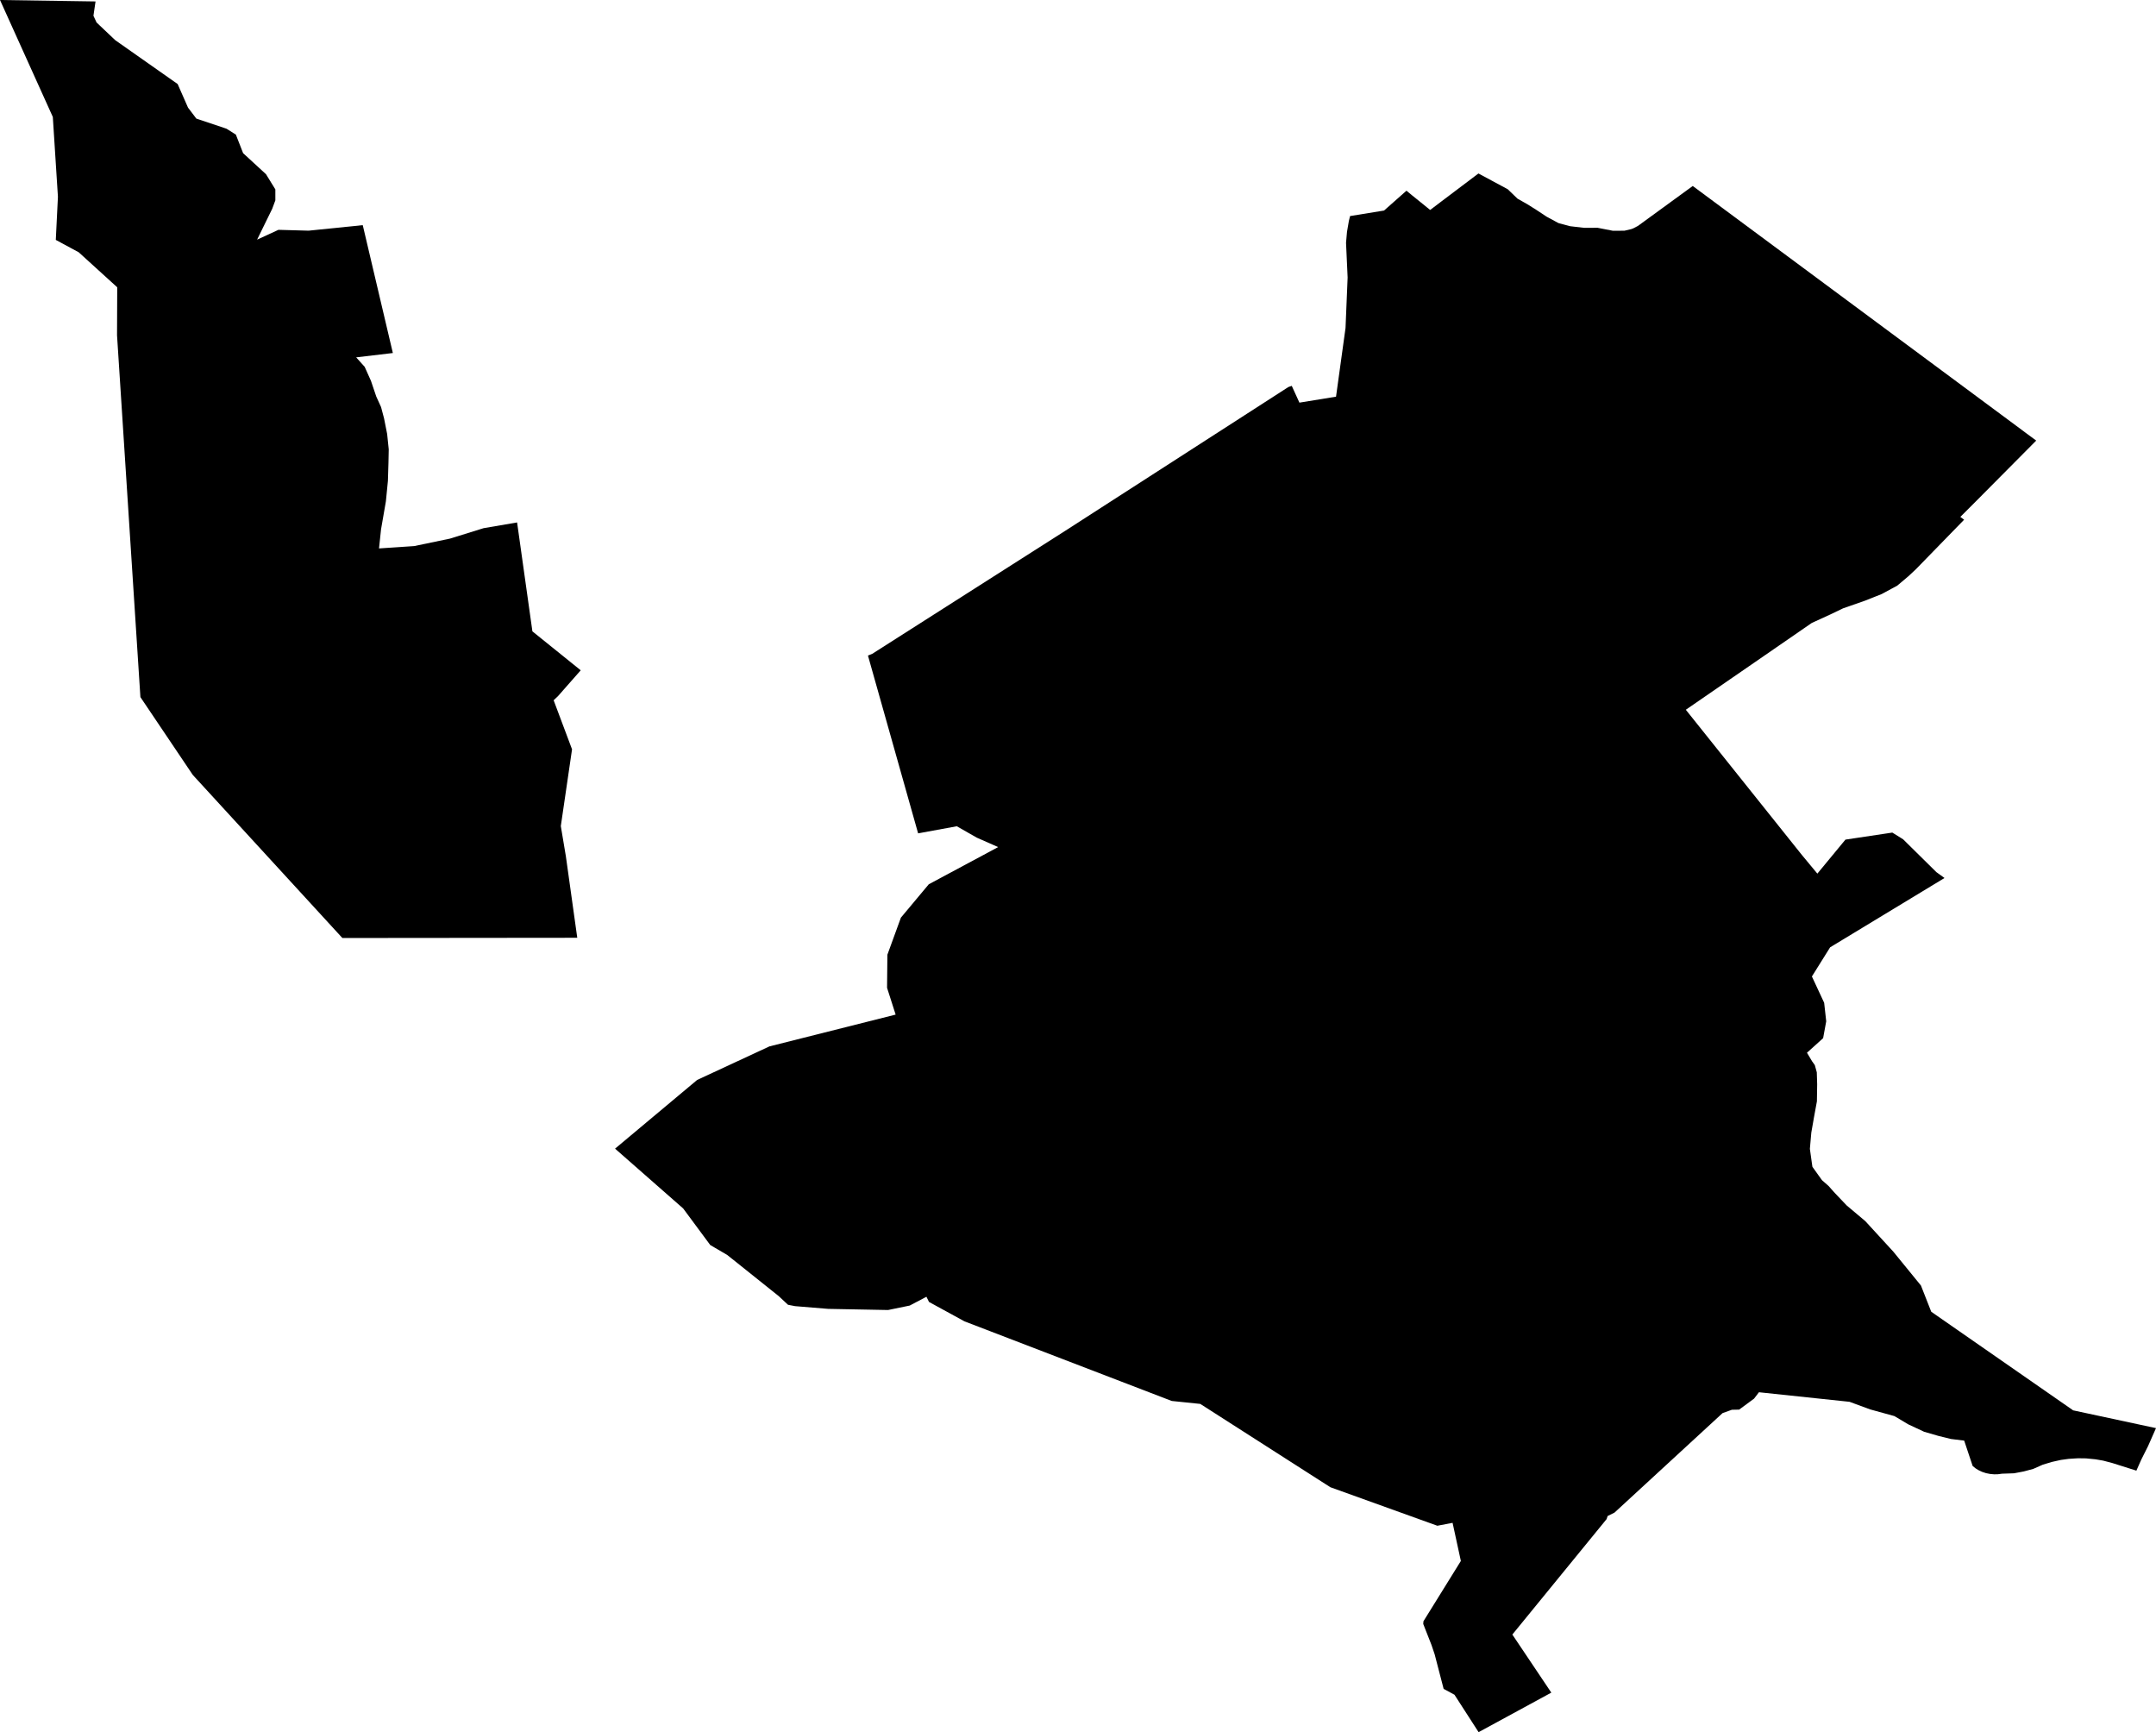
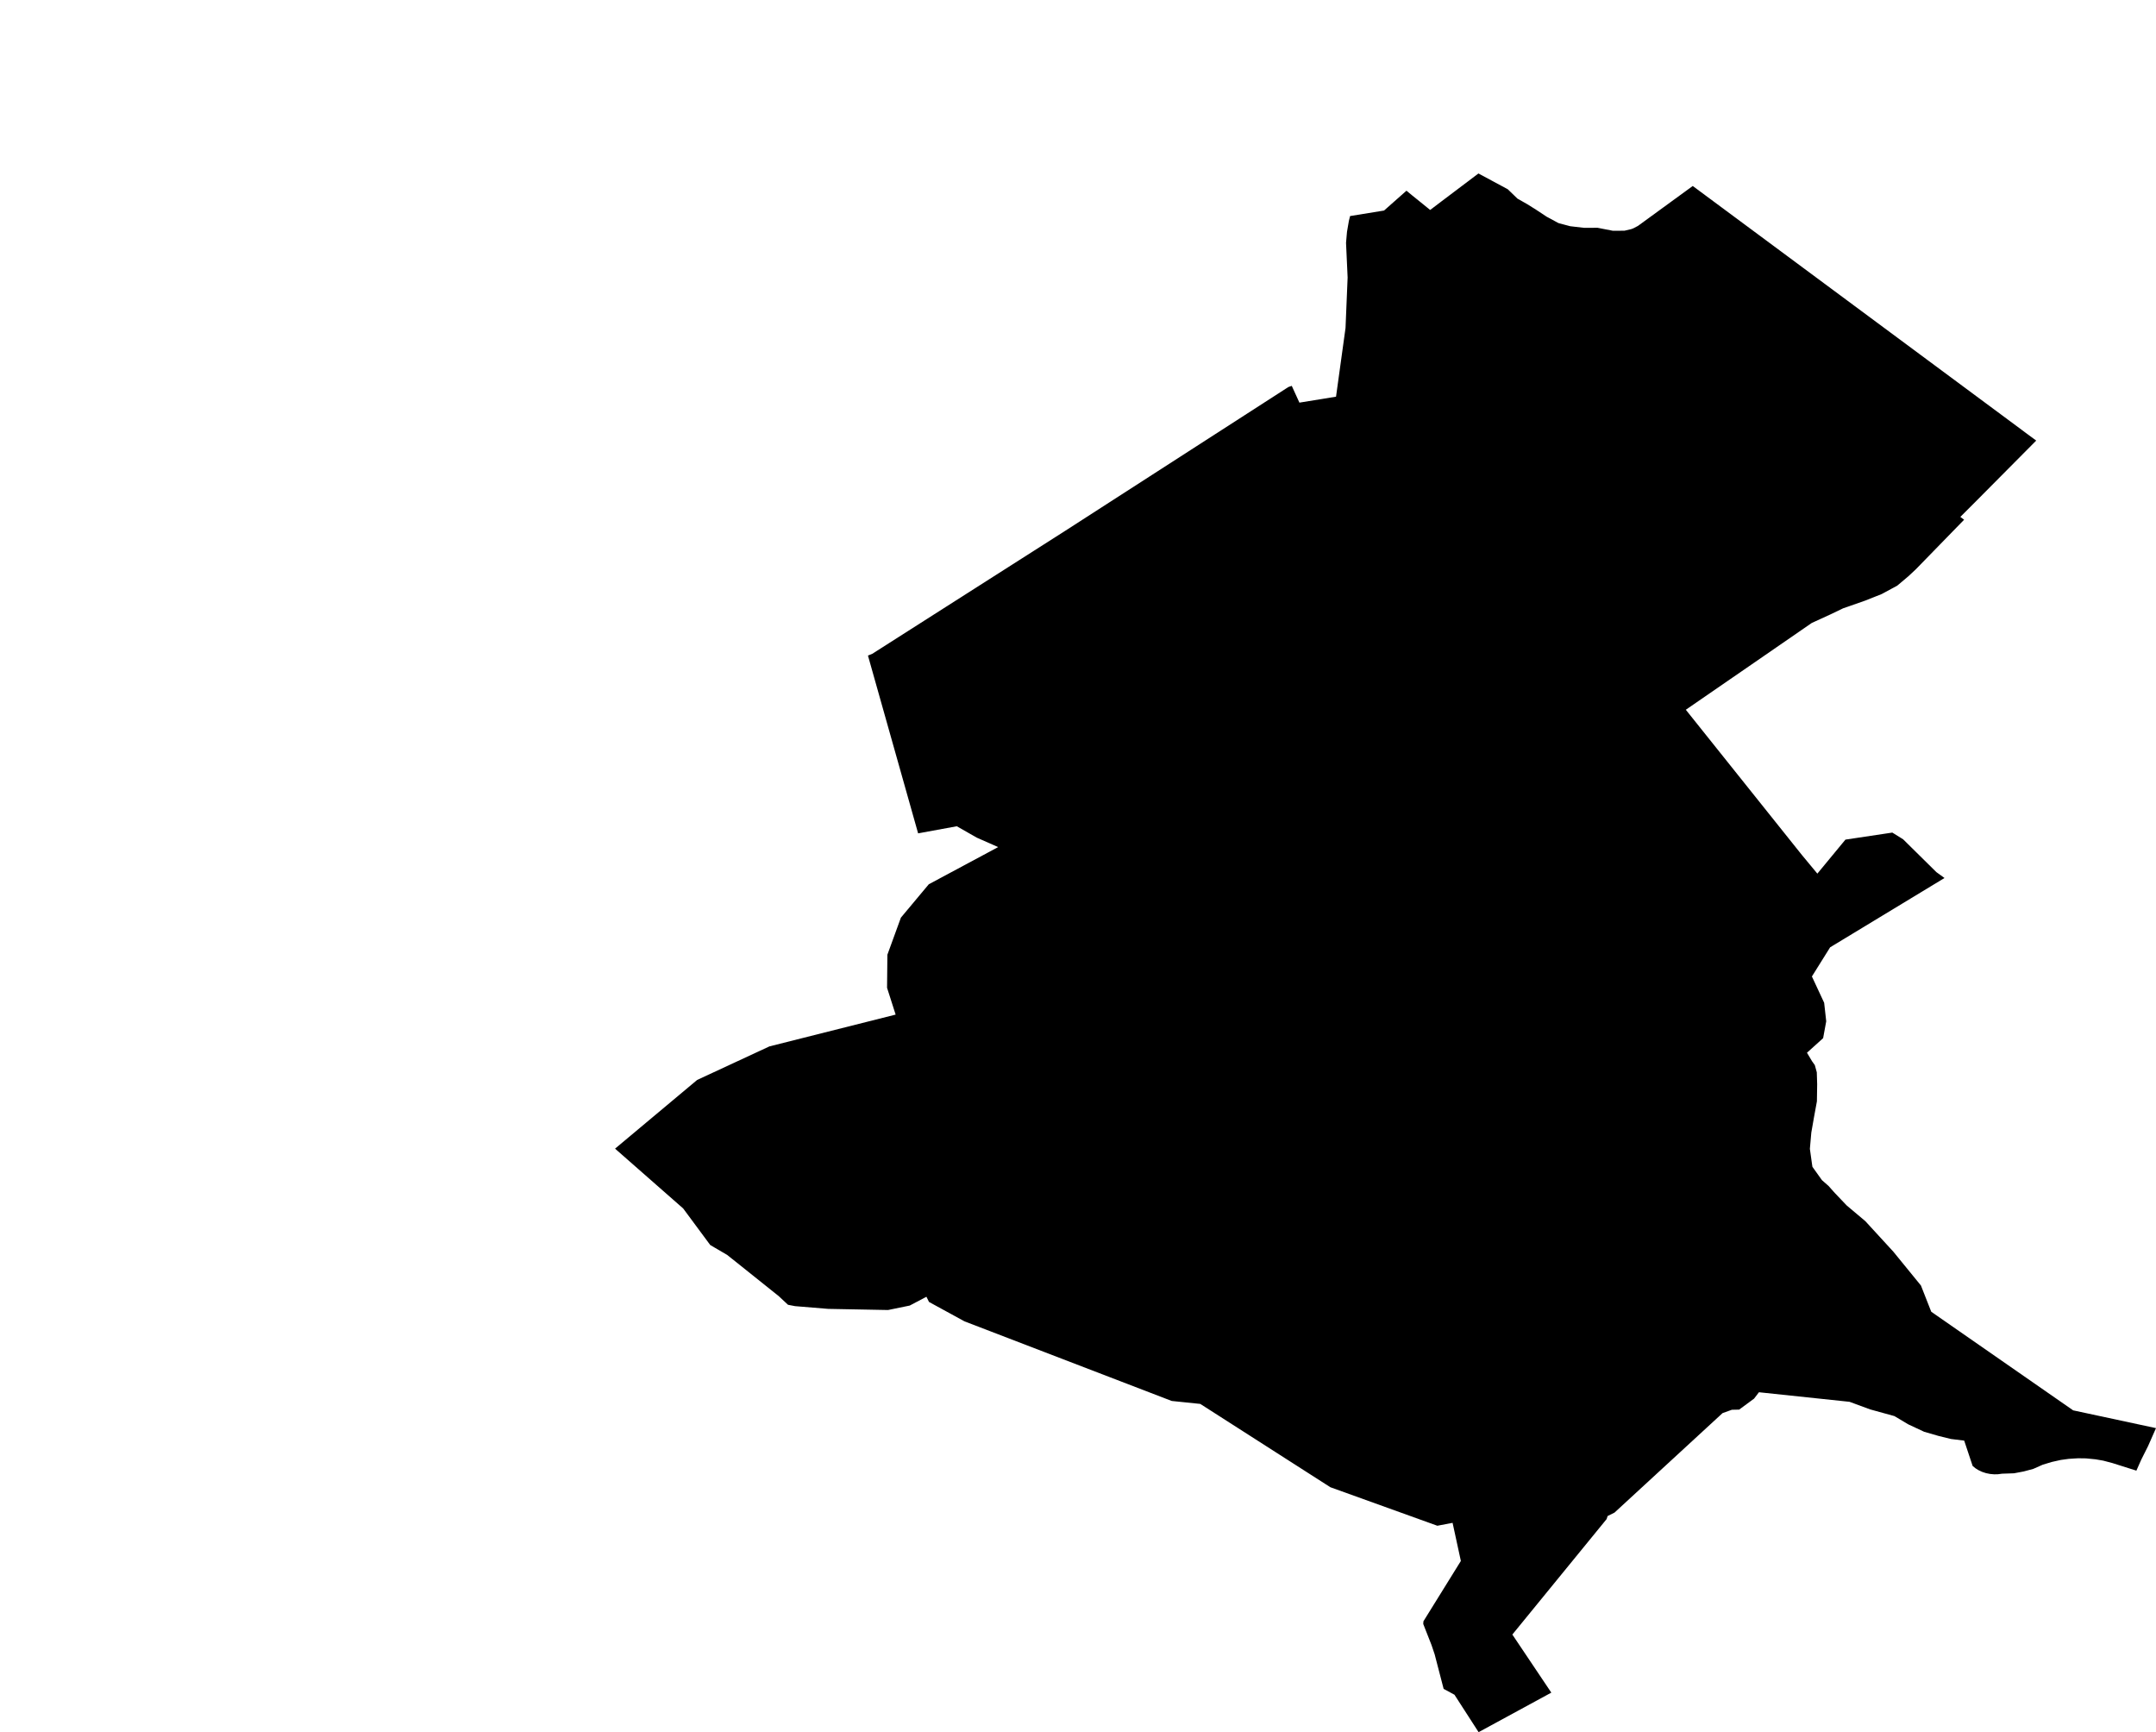
<svg xmlns="http://www.w3.org/2000/svg" xmlns:ns1="x-urn:namespaces#edtf" xmlns:ns2="x-urn:namespaces#mz" xmlns:ns3="x-urn:namespaces#wof" width="1024" height="822.556" class="wof-locality" ns1:cessation="" ns1:inception="" id="wof-%!s(int64=85922621)" ns2:is_ceased="-1" ns2:is_current="1" ns2:is_deprecated="-1" ns2:is_superseded="0" ns2:is_superseding="0" ns2:latitude="36.212326" ns2:longitude="-121.127605" ns2:max_latitude="36.23937" ns2:max_longitude="-121.106965" ns2:min_latitude="36.19231" ns2:min_longitude="-121.16555" ns2:uri="https://data.whosonfirst.org/859/226/21/85922621.geojson" viewBox="0 0 1024.00 822.56" ns3:belongsto="102191575,85633793,85688637,102080859" ns3:country="US" ns3:id="85922621" ns3:lastmodified="1652217977" ns3:name="King City" ns3:parent_id="102080859" ns3:path="859/226/21/85922621.geojson" ns3:placetype="locality" ns3:repo="sfomuseum-data-whosonfirst" ns3:superseded_by="" ns3:supersedes="">
  <path d="M292.124 545.463,331.102 512.848,365.431 496.907,425.383 481.805,421.311 469.081,421.468 453.367,427.883 435.766,441.132 419.913,474.08 402.259,463.942 397.784,454.433 392.366,436.063 395.739,412.239 311.316,414.284 310.477,506.048 251.993,611.918 183.79,613.526 183.231,617.162 191.201,634.553 188.37,639.063 155.754,640.059 131.791,639.307 115.308,639.762 110.082,640.653 104.908,641.23 102.601,657.363 99.979,668.008 90.558,670.455 92.586,674.859 96.134,679.247 99.7,680.837 98.511,684.752 95.54,702.196 82.378,716.11 89.859,720.741 94.333,725.373 96.955,729.551 99.577,734.637 102.933,740.213 105.939,743.01 106.691,745.771 107.425,752.256 108.177,756.835 108.177,758.723 108.159,761.135 108.631,766.064 109.593,771.553 109.558,774.751 108.806,775.73 108.439,777.967 107.268,803.976 88.321,960.289 204.171,961.653 205.202,963.034 206.216,967.106 209.222,937.812 238.726,931.065 245.473,932.865 246.802,909.915 270.363,906.332 273.702,901.106 278.106,893.73 282.092,885.864 285.22,875.395 288.873,869.434 291.74,860.503 295.83,838.147 311.246,800.69 337.045,855.783 405.964,863.159 414.861,876.496 398.711,898.764 395.372,903.885 398.553,919.686 414.145,923.549 416.941,869.225 449.854,860.573 463.697,866.393 476.195,867.372 484.986,865.904 492.992,858.23 499.913,860.642 503.951,861.953 505.786,862.897 509.212,863.072 514.893,862.95 523.003,861.516 530.816,861.342 531.83,860.293 537.825,859.611 545.551,860.59 552.56,860.817 554.08,865.344 560.425,868.473 563.169,869.959 564.847,871.462 566.525,877.125 572.468,885.934 579.879,899.236 594.369,912.362 610.467,917.256 622.912,984.655 669.738,1024 678.18,1020.225 686.728,1018.11 690.94,1017.008 693.142,1014.684 698.369,1003.183 694.733,998.918 693.614,995.265 692.985,990.773 692.548,987.015 692.496,985.494 692.583,982.54 692.775,978.835 693.282,974.5 694.244,970.183 695.554,965.69 697.547,961.163 698.753,956.549 699.627,950.886 699.819,948.911 700.081,947.163 700.116,945.205 699.942,943.265 699.557,941.412 698.945,939.699 698.141,938.319 697.285,936.92 696.149,934.893 690.084,932.9 684.106,926.608 683.337,920.717 681.886,913.883 679.911,906.367 676.398,899.76 672.465,888.224 669.284,878.453 665.683,835.42 661.139,833.096 664.18,825.999 669.389,822.573 669.458,818.134 671.049,766.816 718.294,763.547 719.92,763.058 721.388,718.294 776.202,736.805 803.784,702.266 822.556,690.8 804.78,685.661 802.001,681.397 785.606,679.911 781.201,675.978 771.186,676.065 769.91,693.841 741.262,689.909 723.154,682.672 724.534,631.879 706.251,570.074 666.679,556.527 665.281,458.086 627.474,441.237 618.263,440.013 615.798,432.078 619.976,421.783 622.091,393.345 621.549,377.631 620.255,374.275 619.609,370.675 616.253,369.871 615.501,366.462 612.774,345.365 595.925,339.737 592.639,337.325 591.223,324.478 573.866,311.456 562.435,292.124 545.463 Z" />
-   <path d="M55.583 159.215,55.67 136.423,37.387 119.8,26.498 113.927,27.512 93.442,25.082 55.53,0 0,45.375 0.682,44.379 7.481,45.865 10.68,54.744 19.087,84.371 39.904,89.3 51.108,93.25 56.317,107.582 61.124,112.022 63.92,115.465 72.73,126.337 82.728,130.777 89.929,130.777 95.138,129.291 99.14,122.107 113.805,132.245 109.138,146.578 109.54,172.289 106.918,186.587 167.64,169.161 169.702,173.198 174.194,176.187 180.854,178.687 188.248,180.994 193.334,182.41 198.682,183.878 206.111,184.629 213.365,184.507 219.535,184.245 228.309,183.284 238.045,180.976 251.364,180.015 260.435,196.725 259.317,213.679 255.786,229.655 250.822,245.596 248.095,252.867 299.815,275.817 318.308,265.015 330.578,262.952 332.536,271.692 355.835,266.361 392.278,268.773 406.699,274.174 445.327,203.629 445.397,192.687 445.414,186.098 445.414,162.606 445.432,91.572 368,66.682 331.032,55.583 159.215 Z" />
</svg>